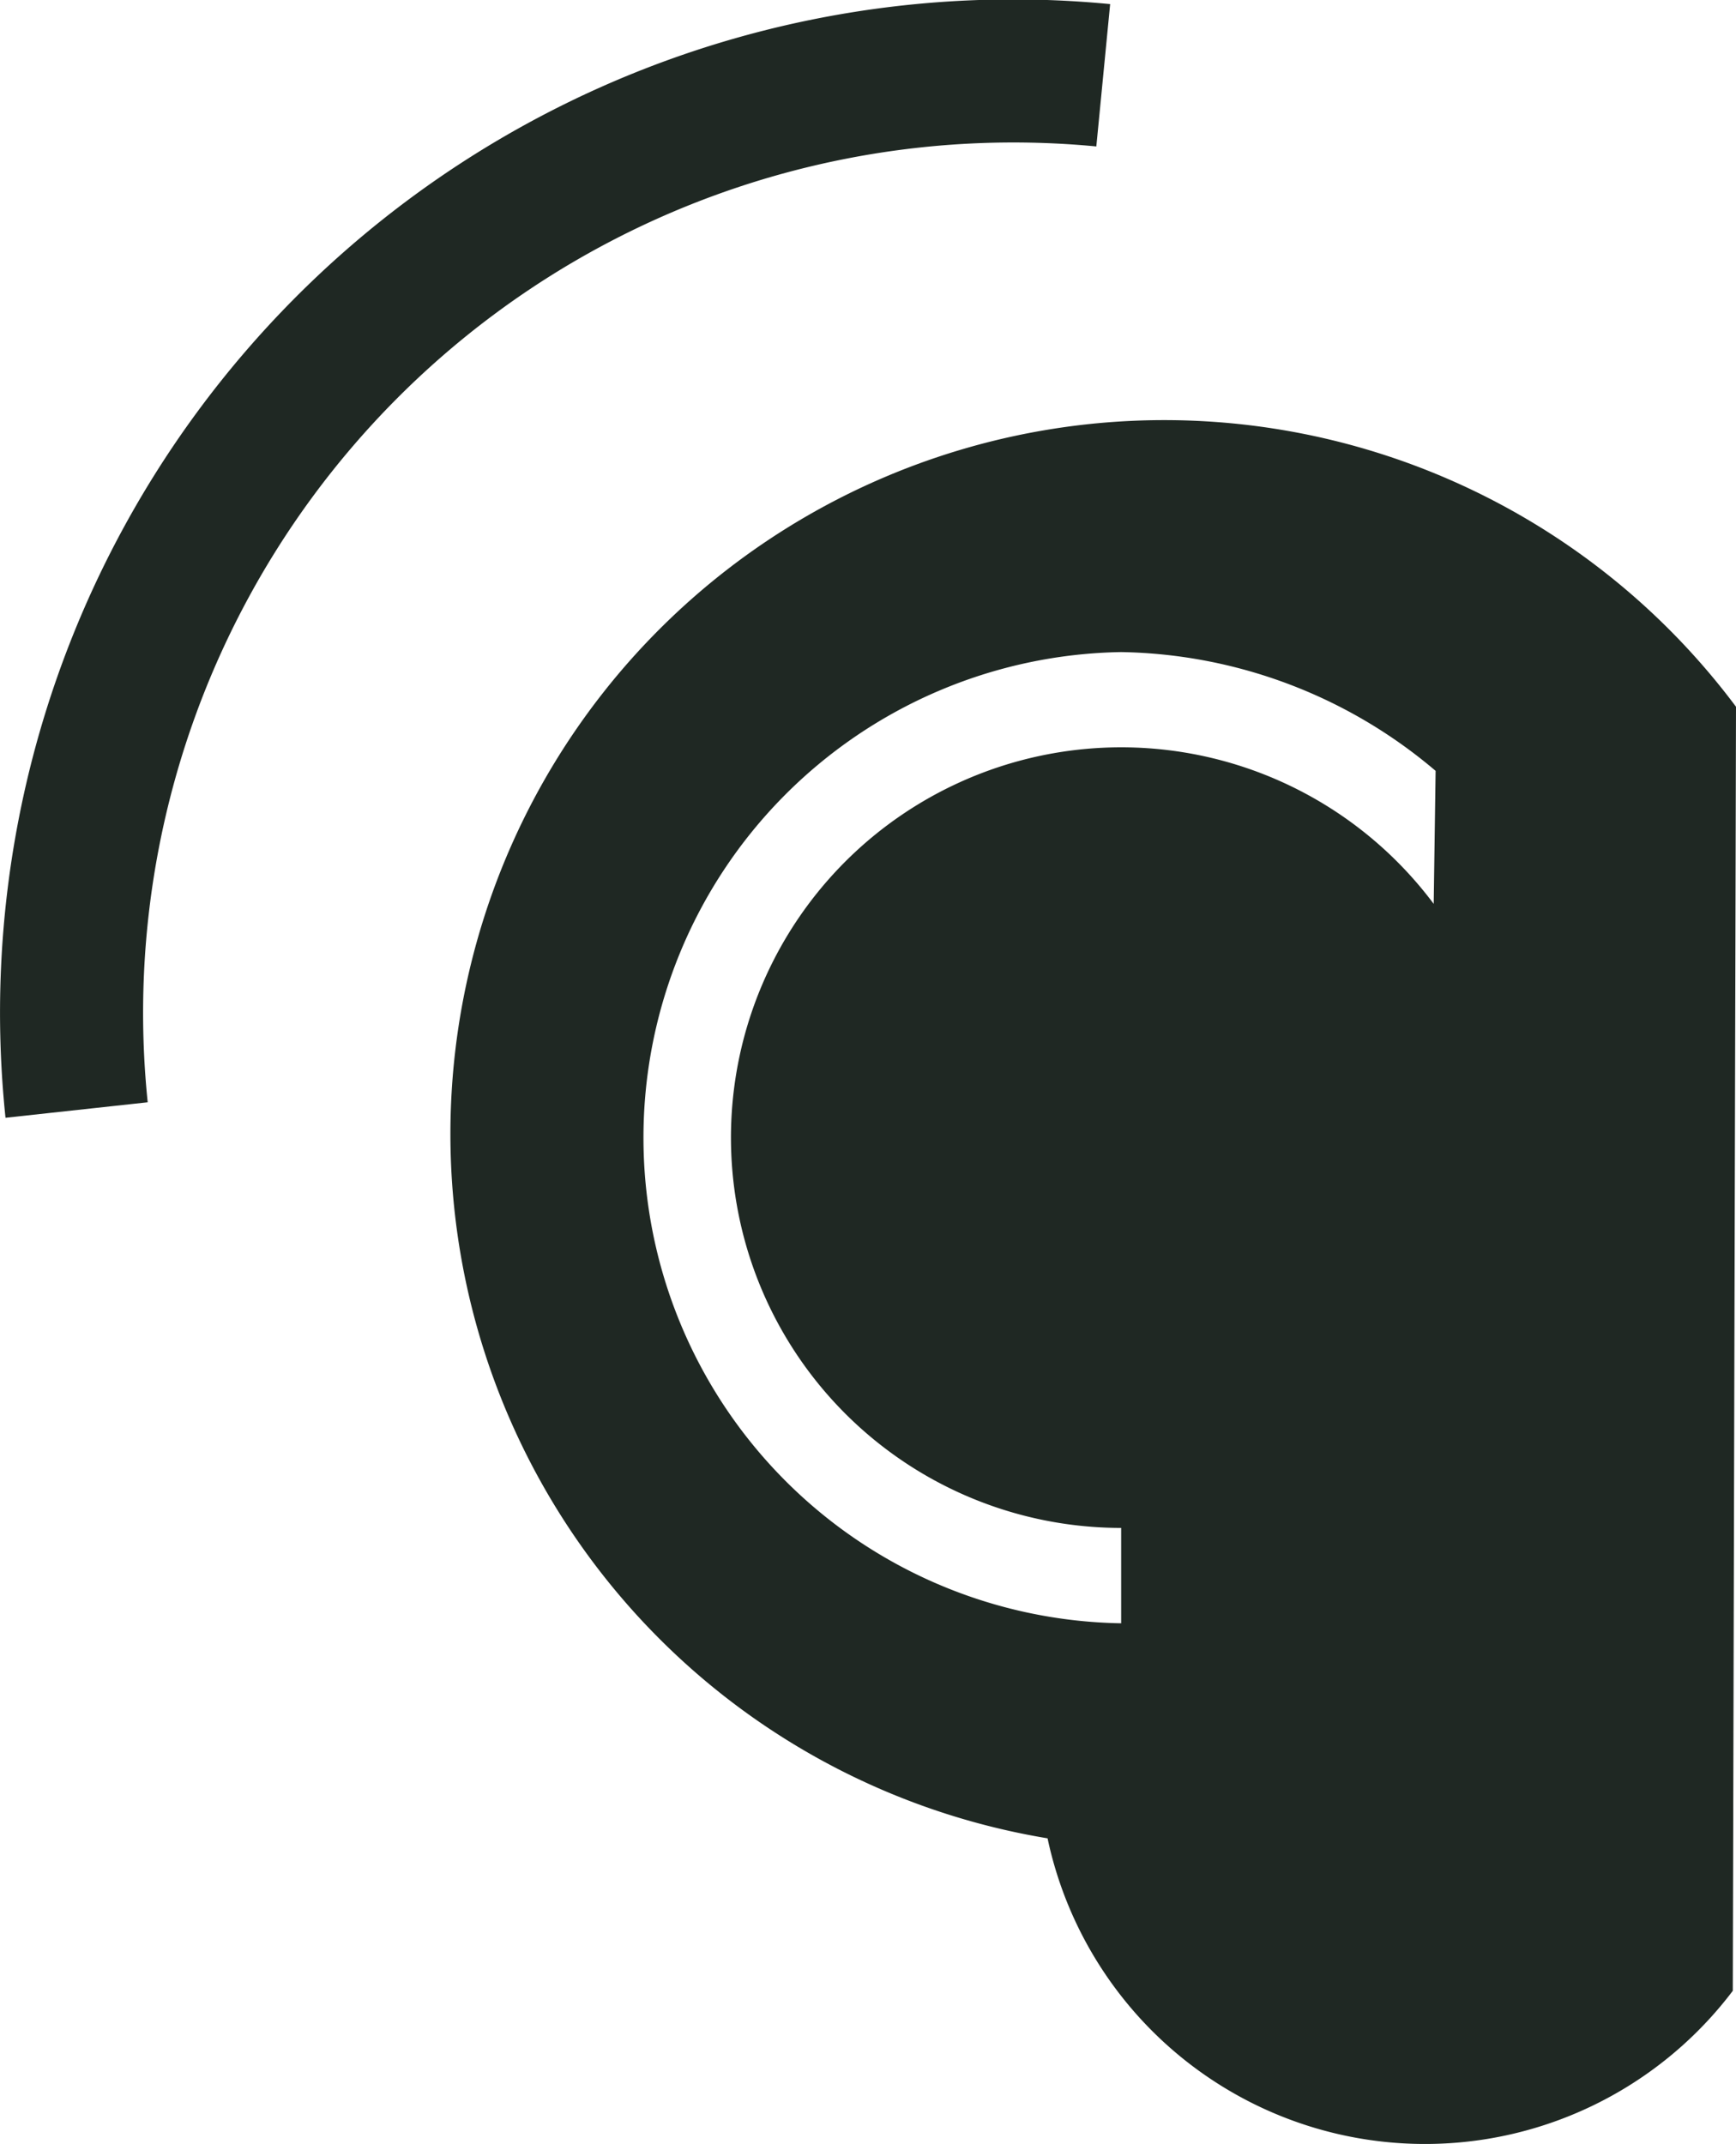
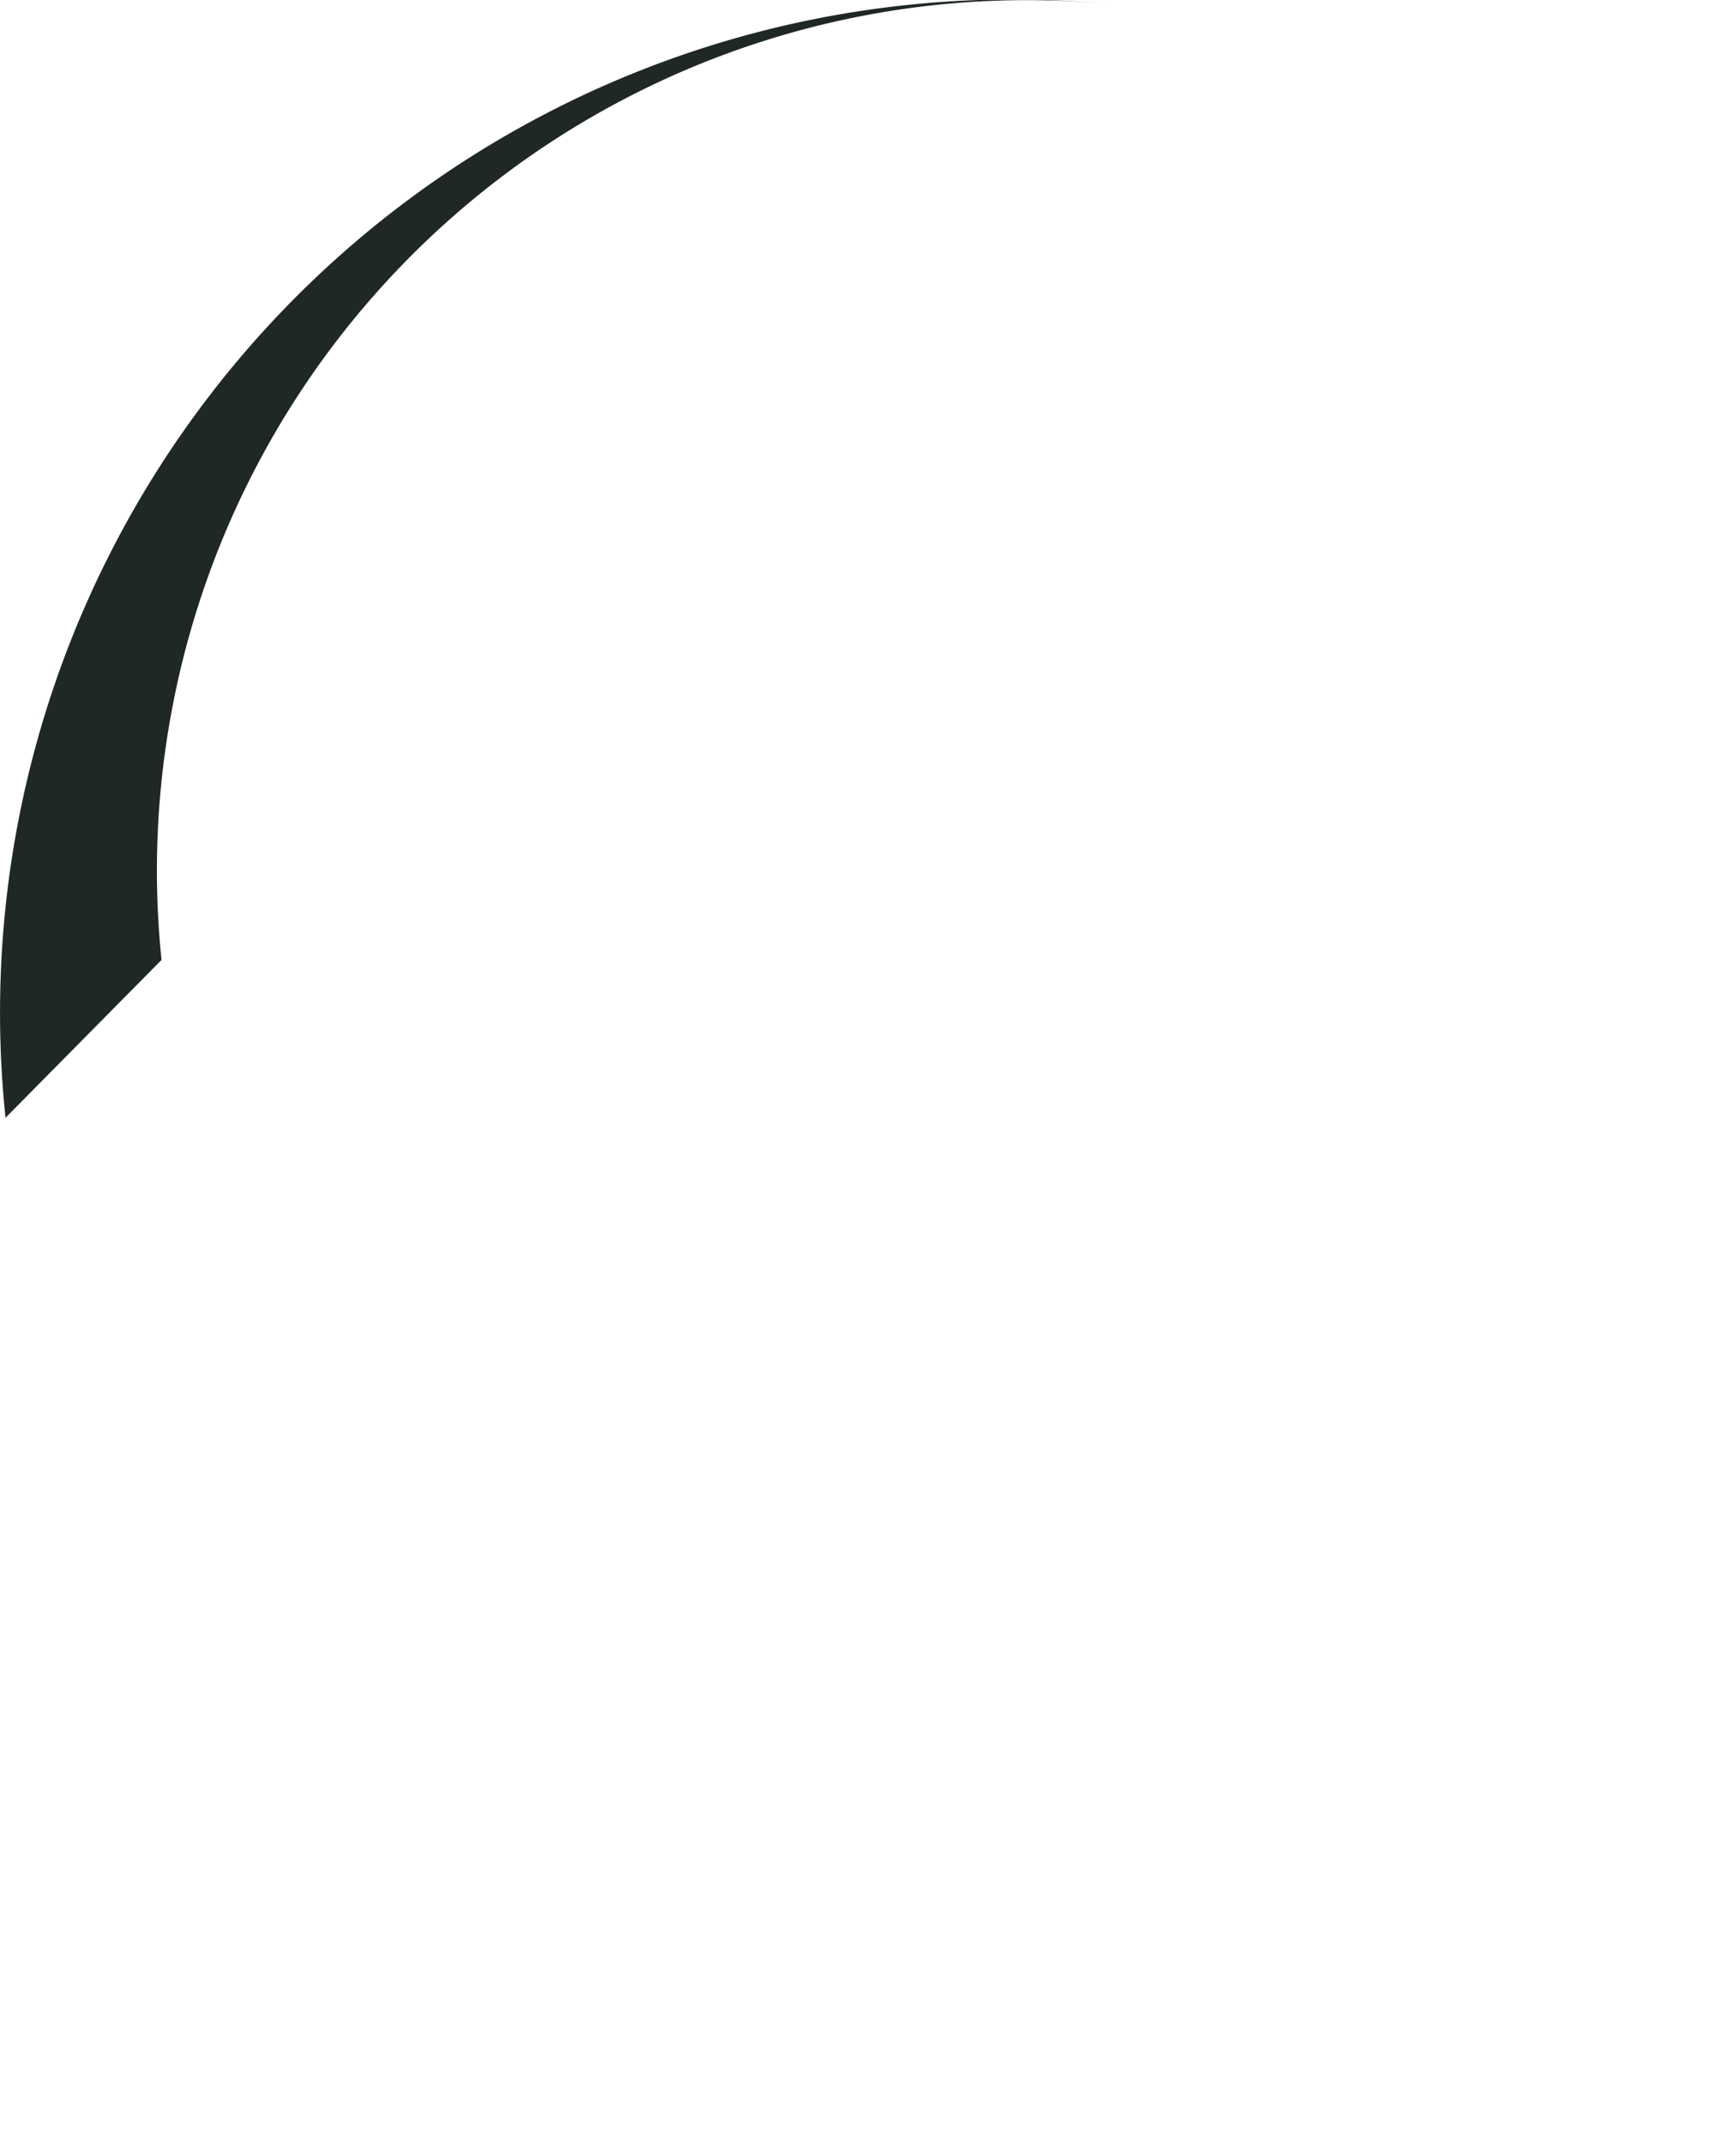
<svg xmlns="http://www.w3.org/2000/svg" id="Group_3846" data-name="Group 3846" width="13.564" height="16.749" viewBox="0 0 13.564 16.749">
-   <path id="Path_7743" data-name="Path 7743" d="M986.2,315.054a5.577,5.577,0,1,0-5.379,8.84,3.015,3.015,0,0,0,5.354,1.191l.009-3.625h0Zm-2.362,1.54a3.049,3.049,0,1,0-2.442,4.875v.745a3.794,3.794,0,0,1,0-7.587,3.889,3.889,0,0,1,2.457.928Z" transform="translate(-972.636 -309.533)" fill="#1f2823" />
  <g id="Group_3845" data-name="Group 3845" transform="translate(0 0)">
    <g id="Group_3844" data-name="Group 3844">
-       <path id="Path_7744" data-name="Path 7744" d="M944.815,292.255a7.915,7.915,0,0,1,8.631-8.7l-.108,1.112a6.8,6.8,0,0,0-7.412,7.467Z" transform="translate(-944.772 -283.523)" fill="#1f2823" />
+       <path id="Path_7744" data-name="Path 7744" d="M944.815,292.255a7.915,7.915,0,0,1,8.631-8.7a6.8,6.8,0,0,0-7.412,7.467Z" transform="translate(-944.772 -283.523)" fill="#1f2823" />
    </g>
  </g>
</svg>